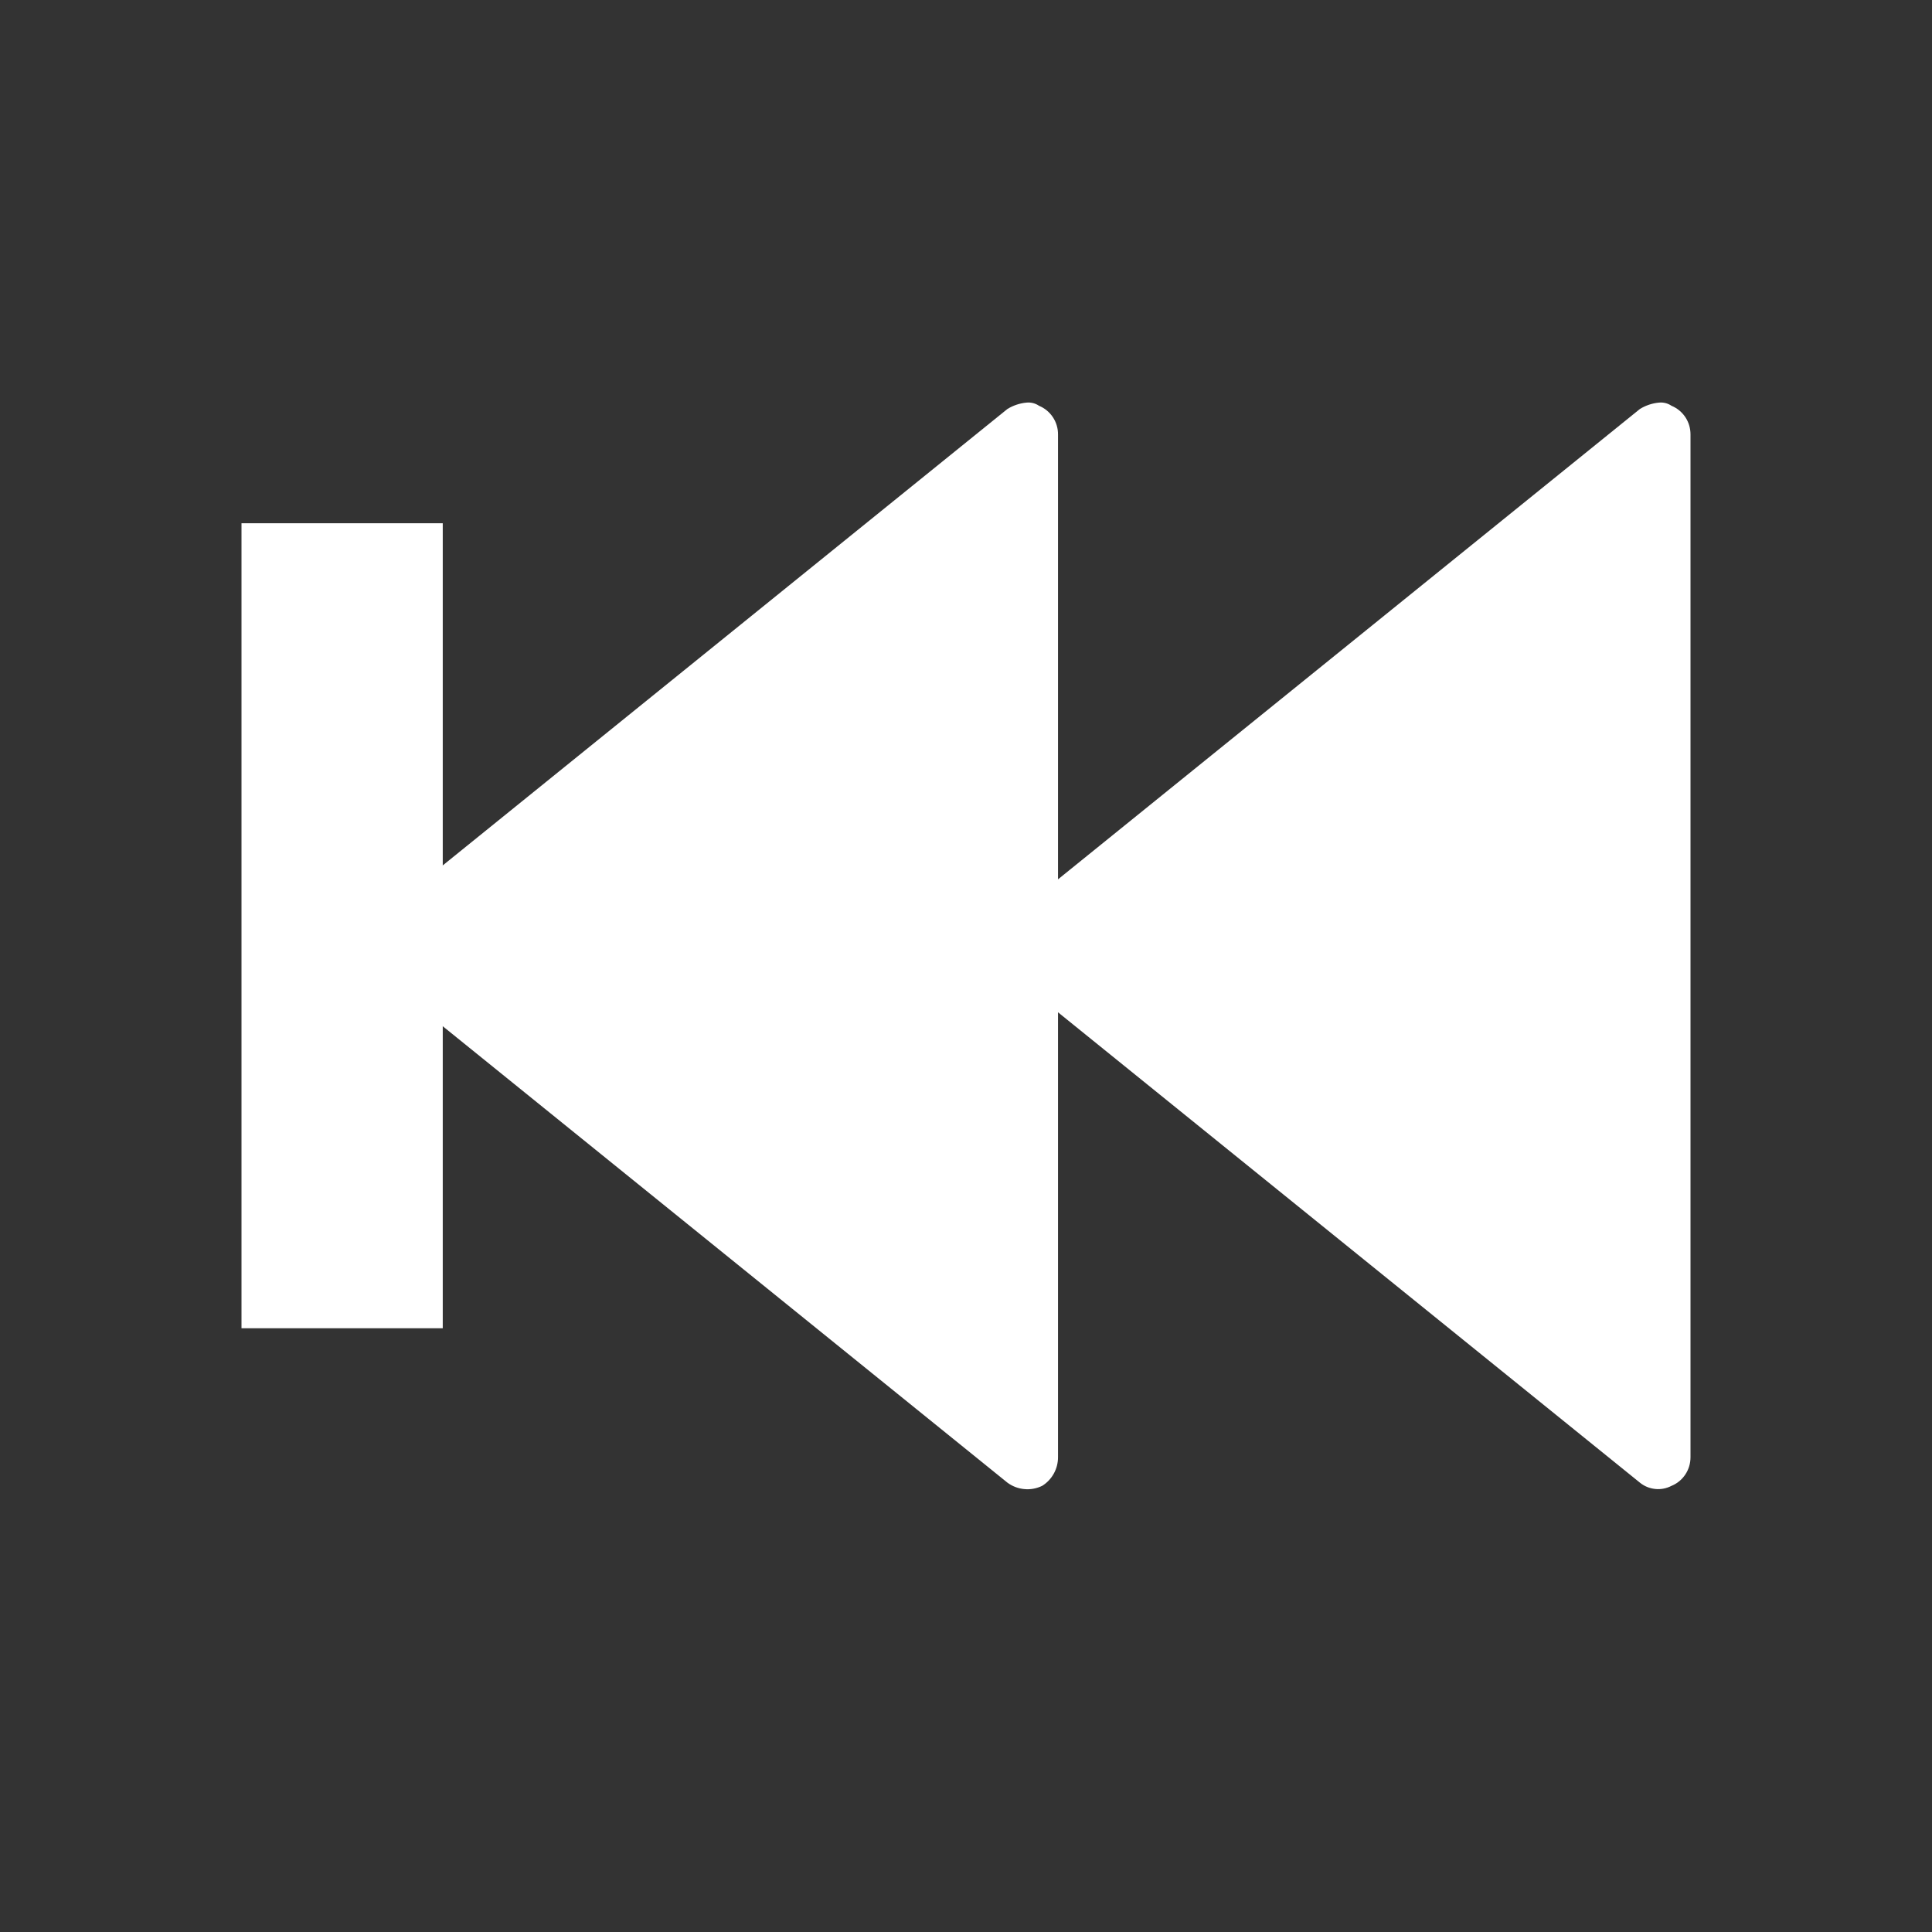
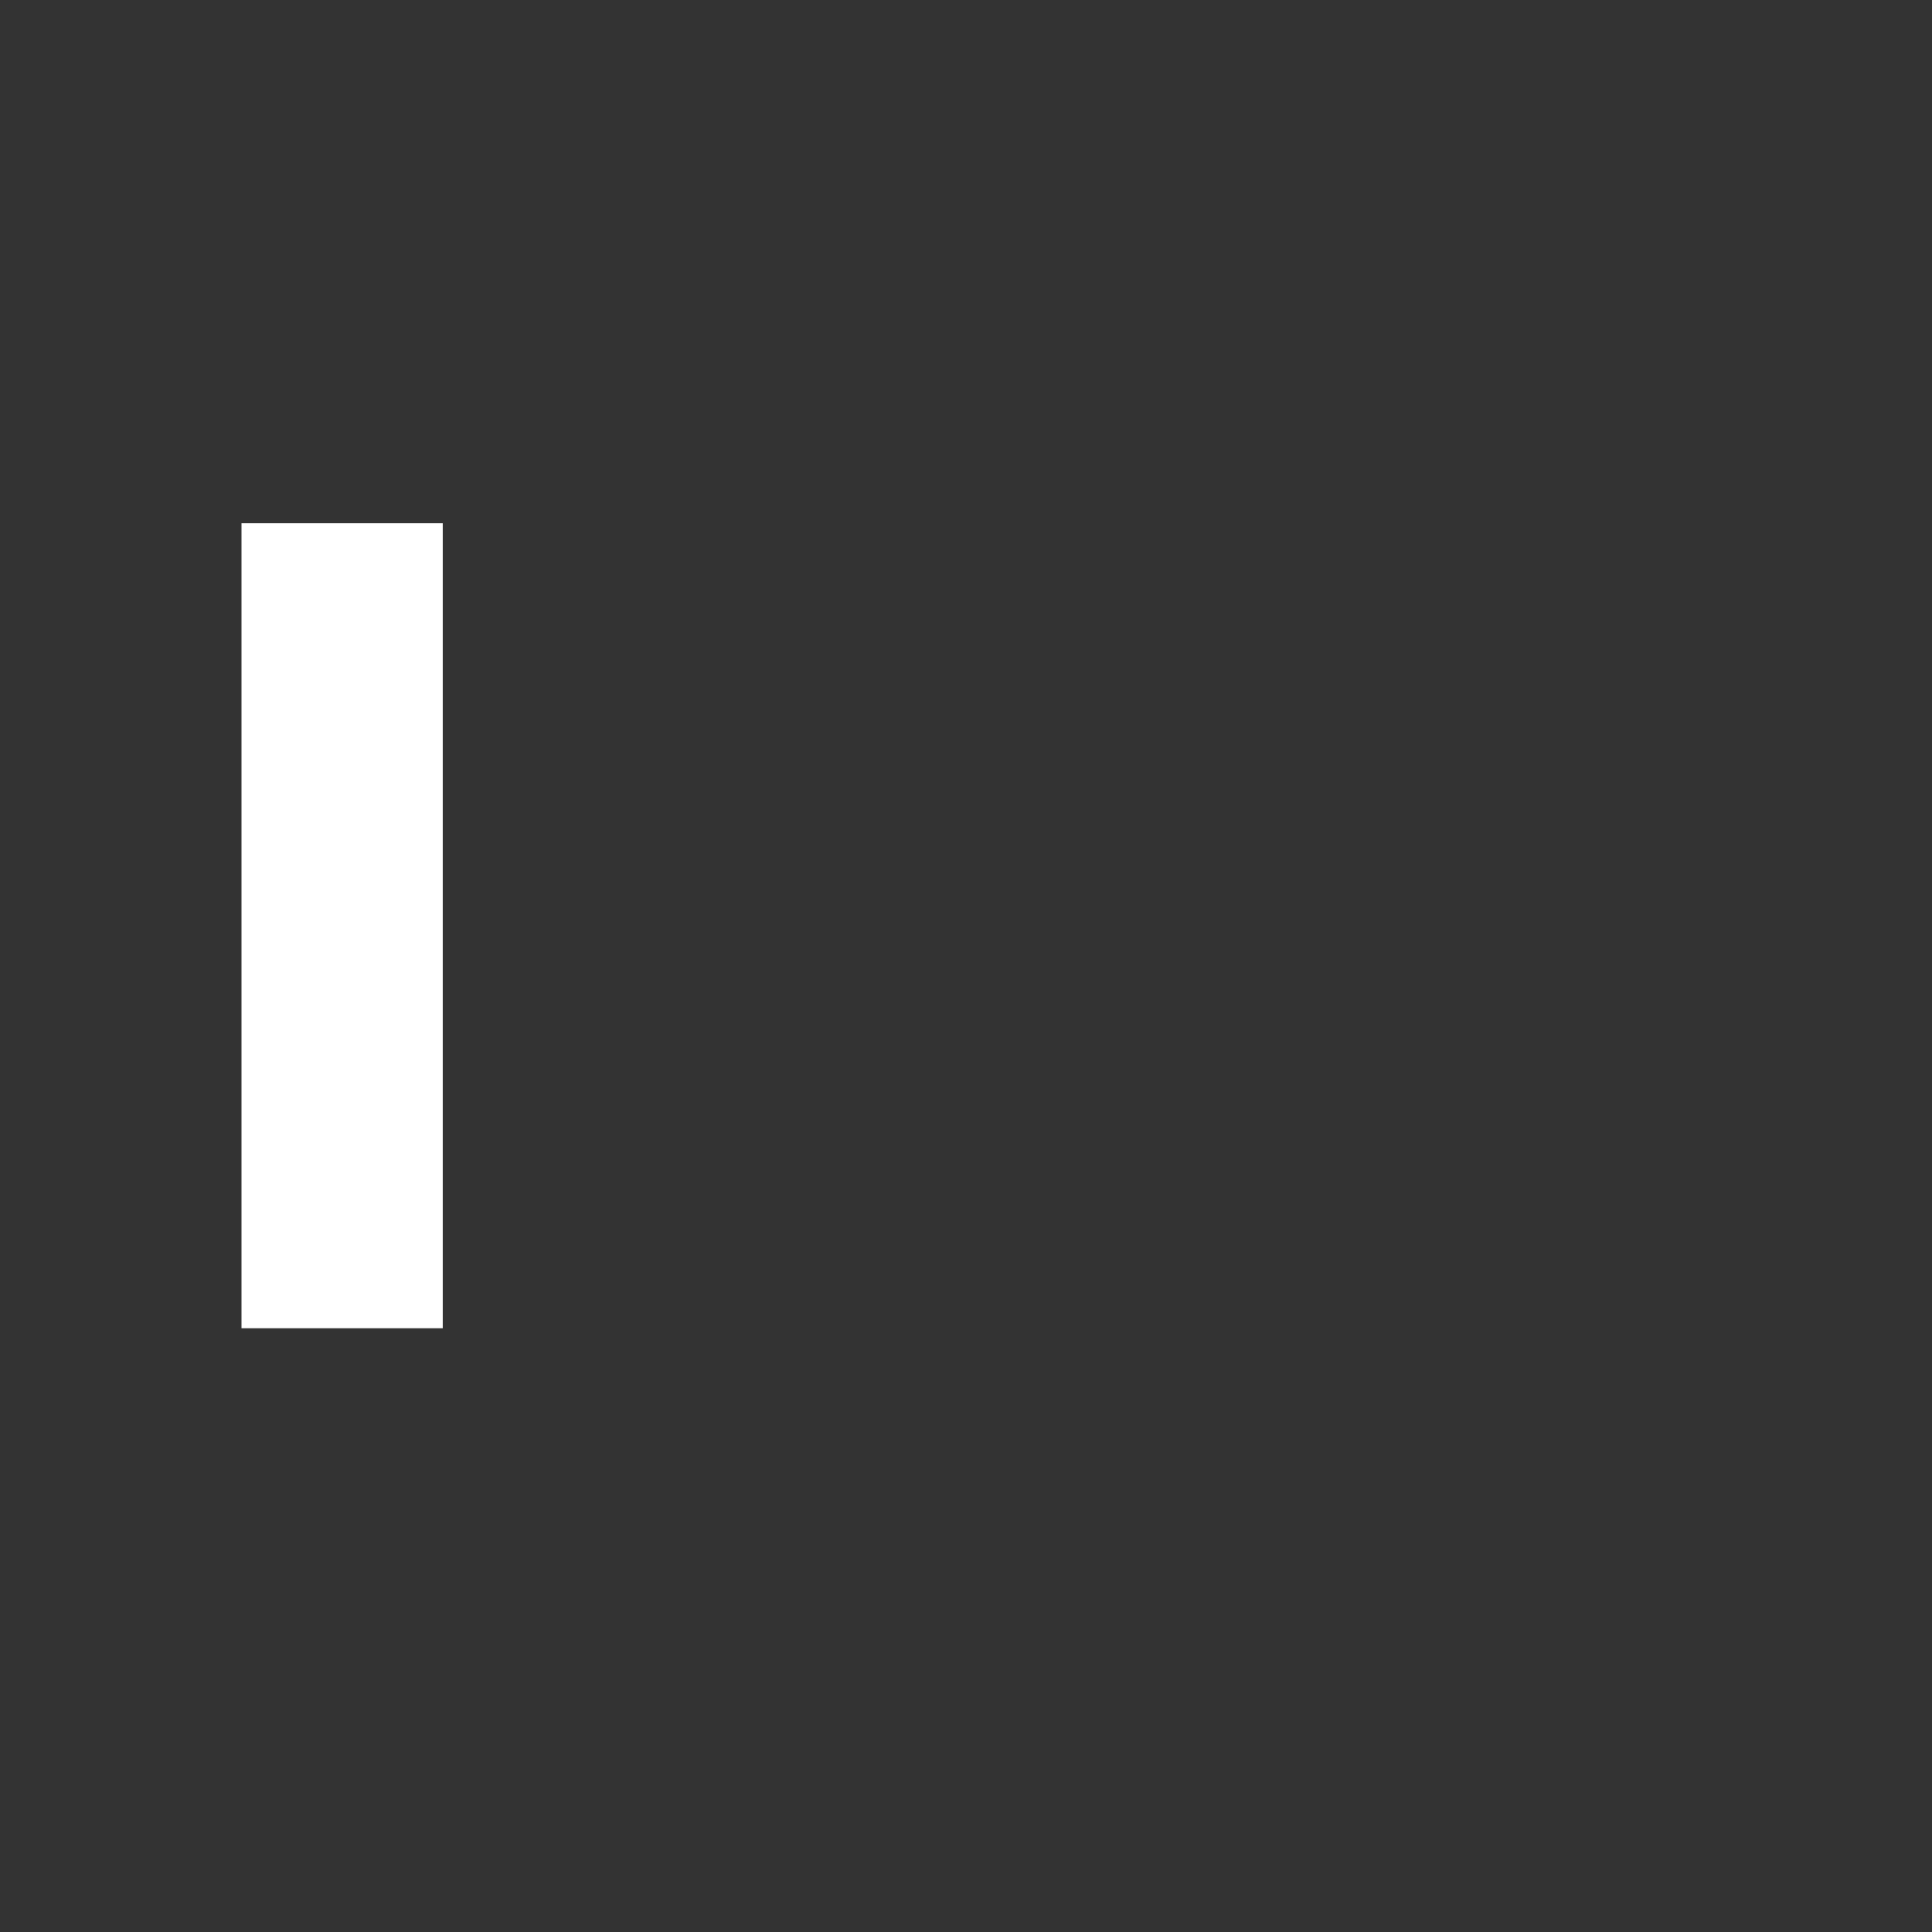
<svg xmlns="http://www.w3.org/2000/svg" width="48" height="48" viewBox="0 0 48 48" fill="none">
  <rect x="0" y="0" width="48" height="48" fill="#333333" stroke="none" />
-   <path d="M9.315 24.134L25.029 36.836C25.152 36.927 25.298 36.983 25.45 36.996C25.602 37.011 25.756 36.982 25.893 36.915C26.014 36.84 26.113 36.735 26.182 36.61C26.251 36.485 26.287 36.344 26.286 36.201L26.286 25.15L40.743 36.836C40.852 36.925 40.984 36.979 41.124 36.993C41.264 37.008 41.404 36.98 41.529 36.915C41.669 36.858 41.789 36.759 41.873 36.631C41.957 36.504 42.001 36.354 42 36.201L42 10.796C42.001 10.643 41.957 10.493 41.873 10.366C41.789 10.239 41.669 10.14 41.529 10.082C41.436 10.019 41.325 9.991 41.214 10.003C41.047 10.019 40.886 10.073 40.743 10.161L26.286 21.847L26.286 10.796C26.288 10.643 26.243 10.493 26.159 10.366C26.075 10.239 25.955 10.14 25.815 10.082C25.723 10.019 25.611 9.991 25.5 10.003C25.334 10.019 25.172 10.073 25.029 10.161L9.315 22.863C9.136 23.028 9.023 23.255 9.001 23.499C8.995 23.623 9.02 23.747 9.075 23.858C9.13 23.969 9.213 24.064 9.315 24.134Z" fill="white" />
  <path d="M6 33L11 33L11 13L6 13L6 33Z" fill="white" />
</svg>